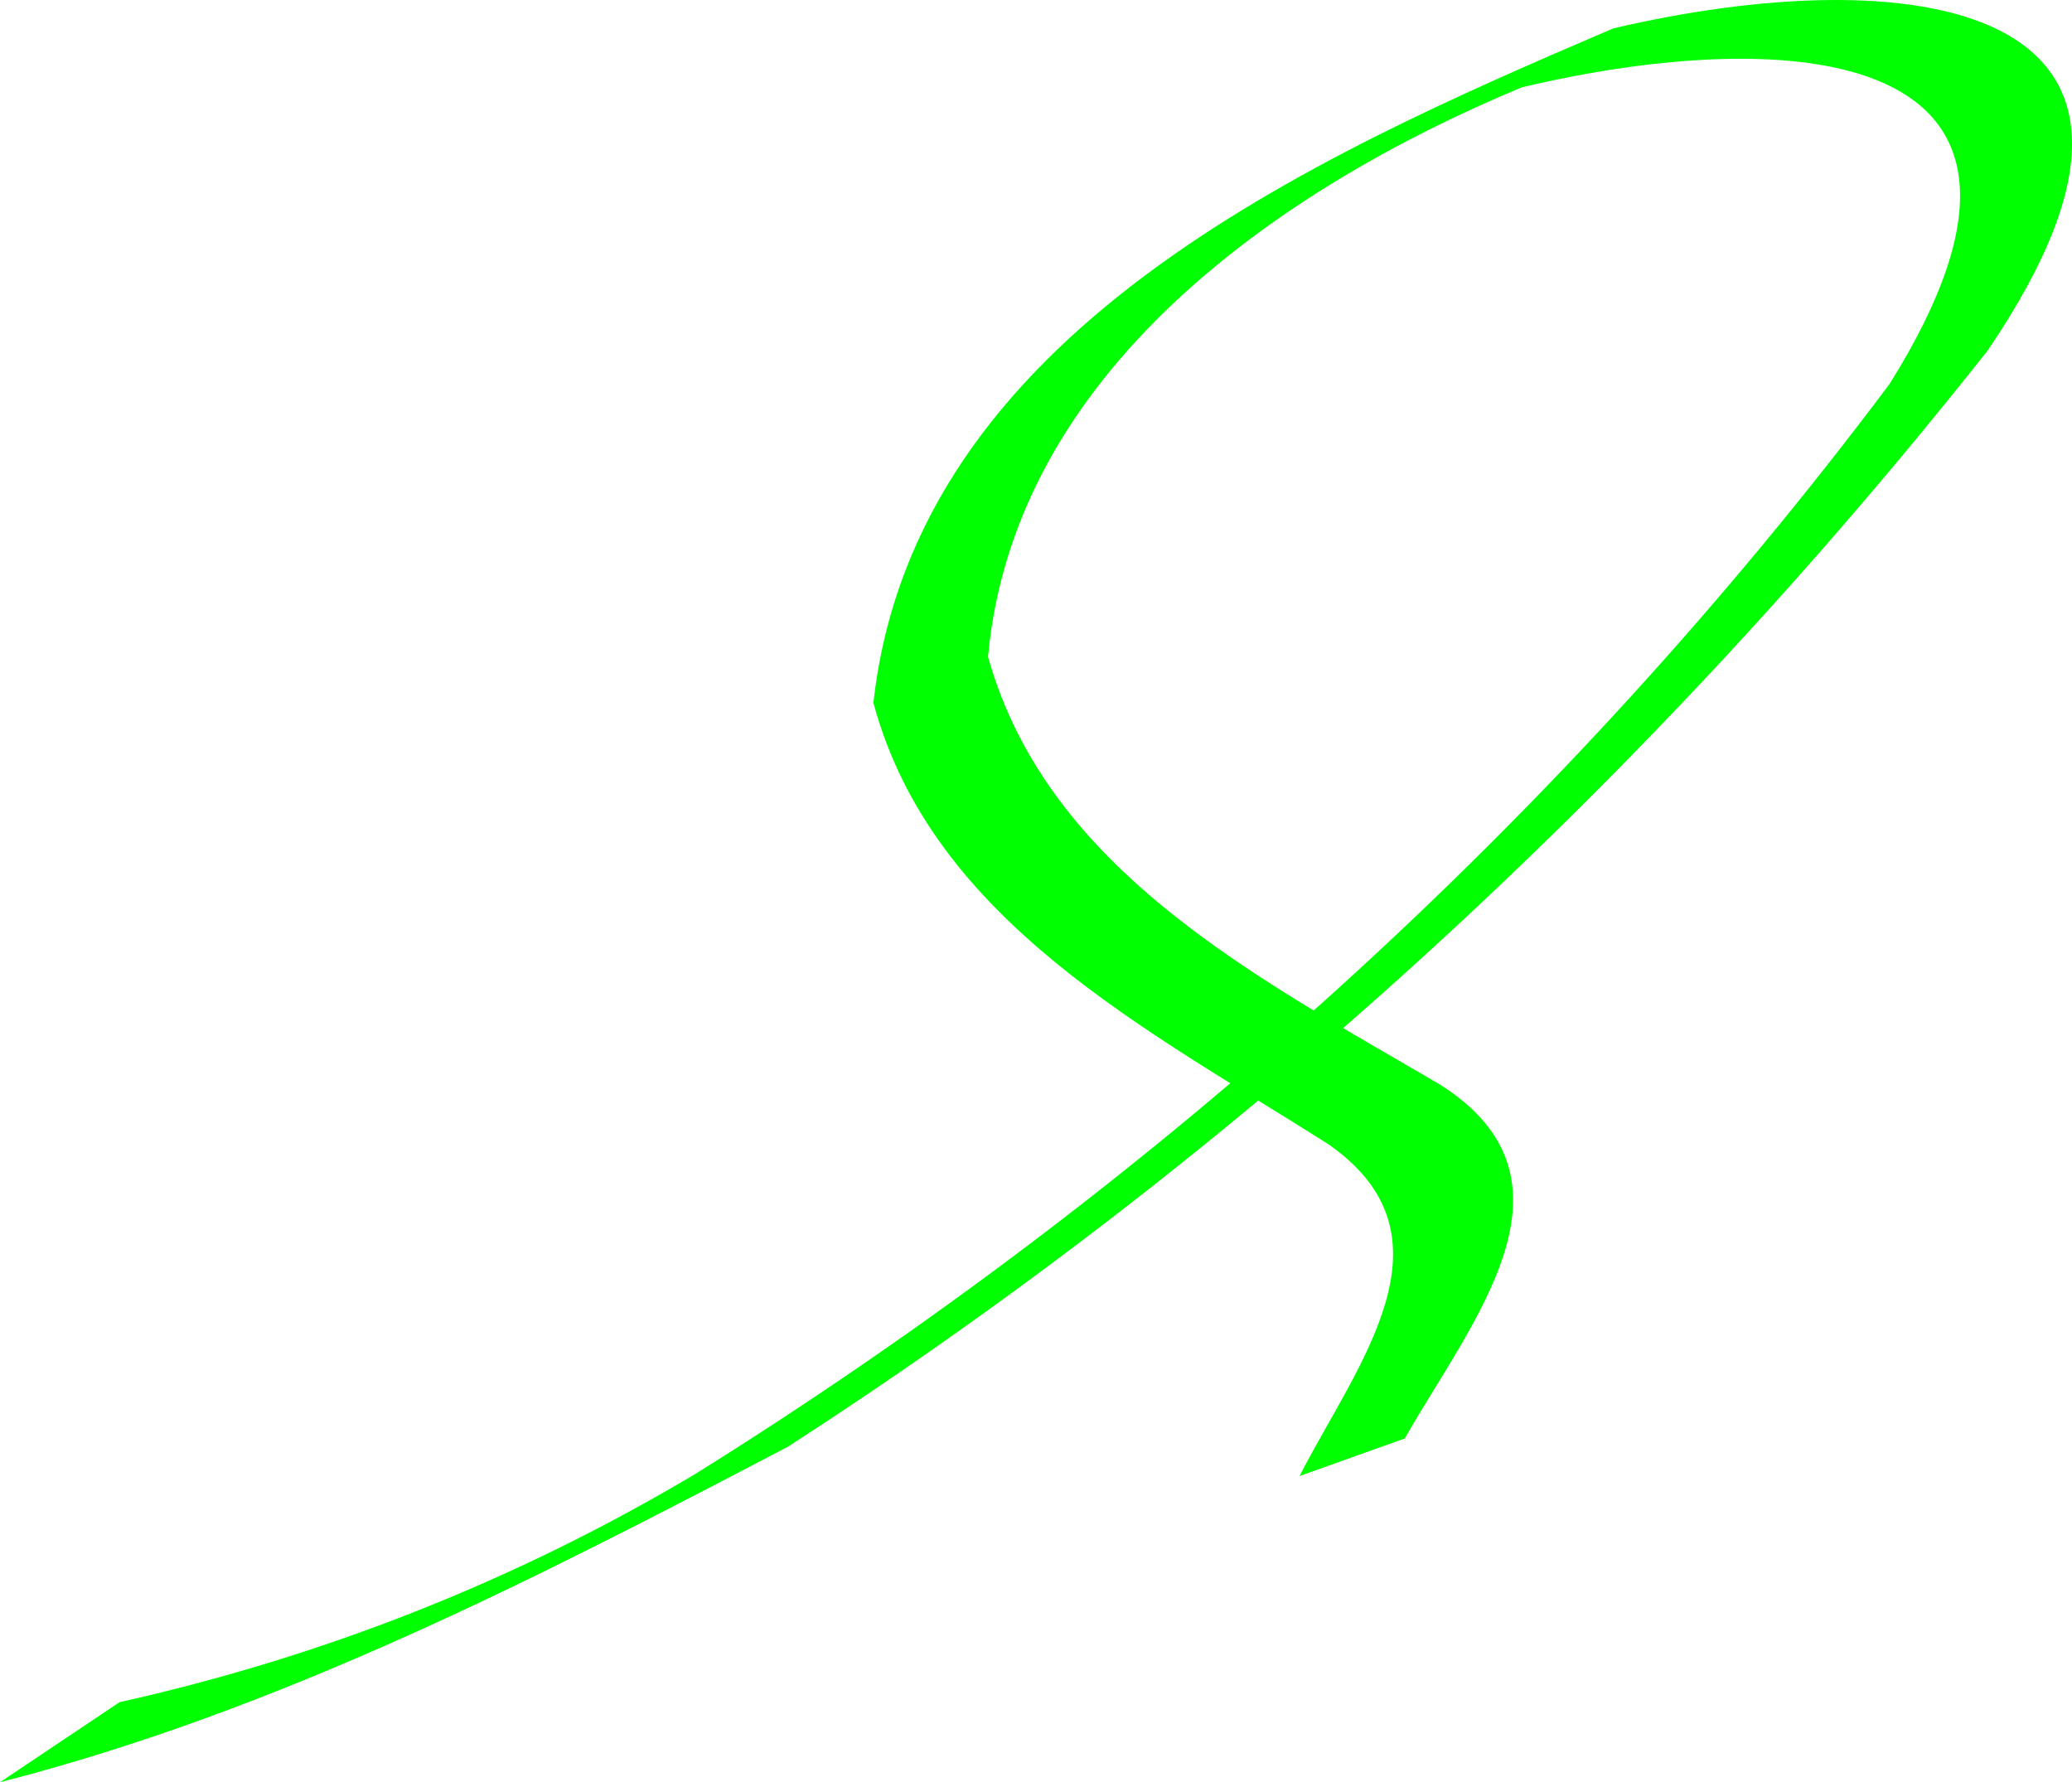
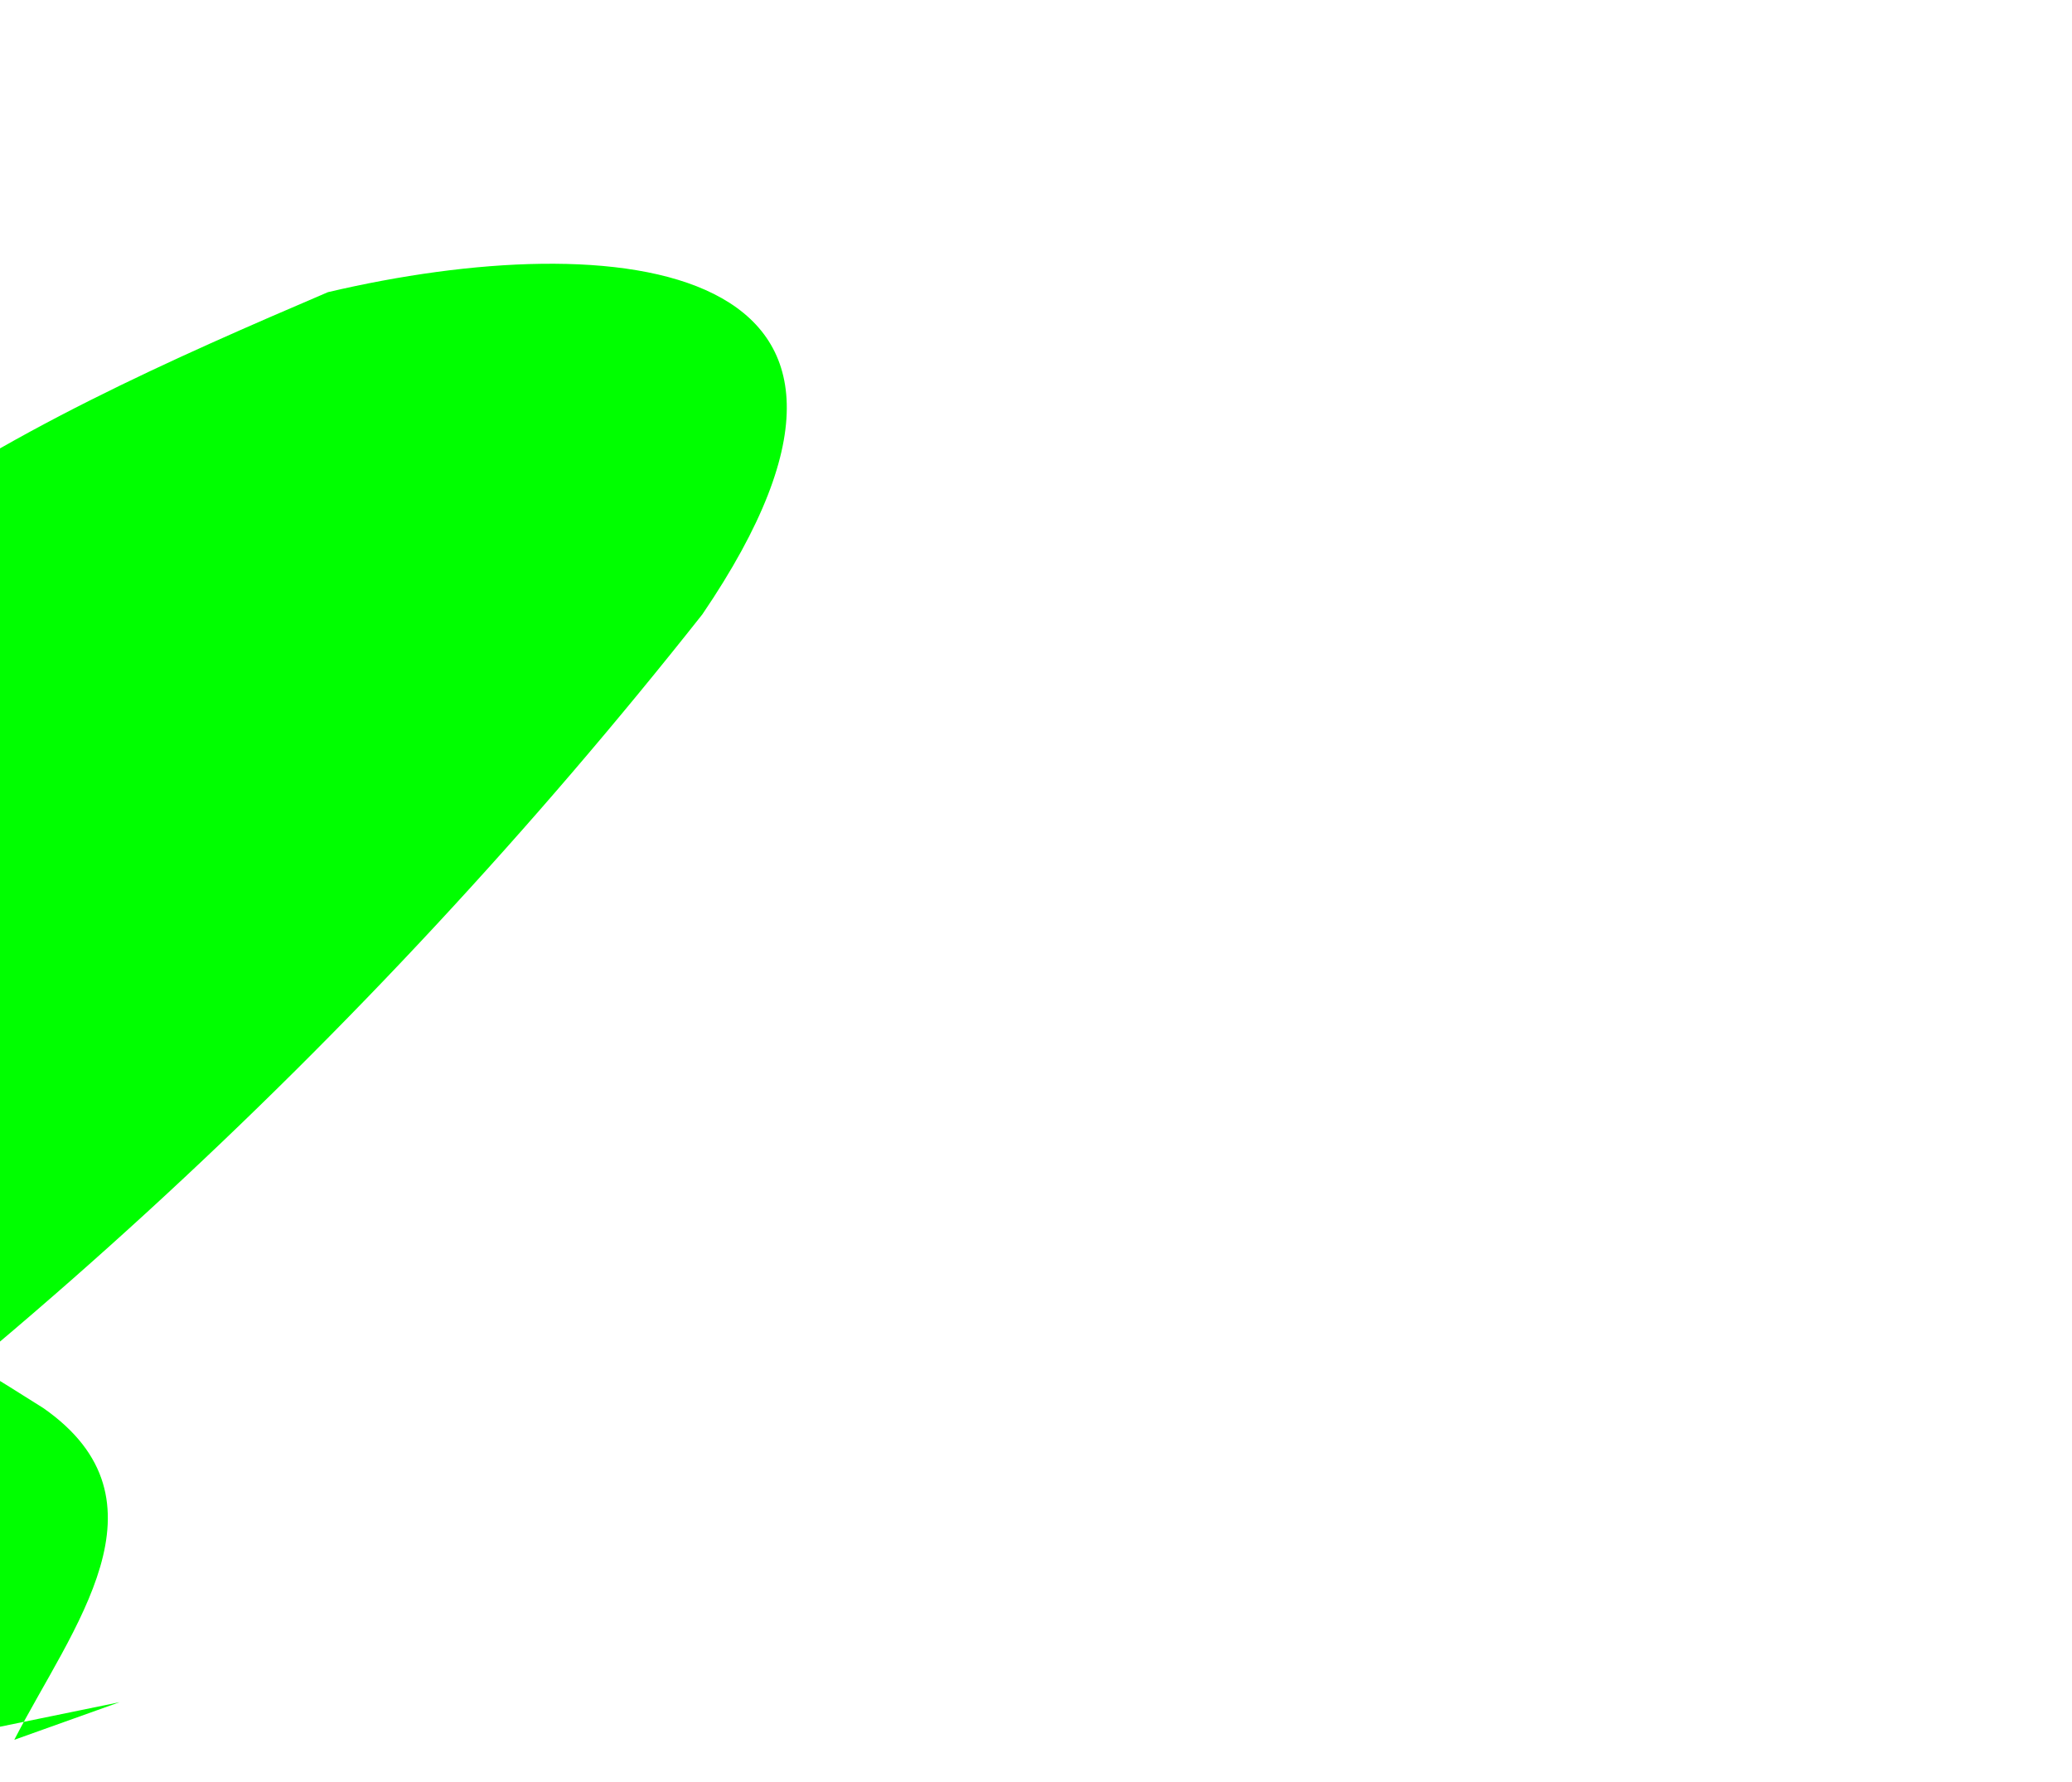
<svg xmlns="http://www.w3.org/2000/svg" viewBox="0 0 210.4 180.97" version="1.0">
-   <path d="M12.141 172.84c20.708-4.63 40.242-12.33 58.456-23.17 46.703-29.12 88.283-66.649 121.29-110.7 21.7-34.716-10.46-36.484-37.35-30.104-24.84 10.329-51.56 28.992-54.21 57.815 6.07 21.756 27.62 32.722 45.85 43.419 15.46 9.74 3.17 24.14-3.53 35.96l-10.69 3.82c5.83-11.35 16.45-24.27 2.94-33.69-18.16-11.55-40.226-22.614-46.208-44.824 4.163-37.553 44.248-55.262 75.118-68.48 29.17-6.854 62.69-3.552 38.02 32.714-34.21 43.3-75.44 81.37-121.84 111.31-25.881 13.55-51.565 26.76-79.99 34.06l12.141-8.13z" fill="#0f0" />
+   <path d="M12.141 172.84l-10.69 3.82c5.83-11.35 16.45-24.27 2.94-33.69-18.16-11.55-40.226-22.614-46.208-44.824 4.163-37.553 44.248-55.262 75.118-68.48 29.17-6.854 62.69-3.552 38.02 32.714-34.21 43.3-75.44 81.37-121.84 111.31-25.881 13.55-51.565 26.76-79.99 34.06l12.141-8.13z" fill="#0f0" />
</svg>